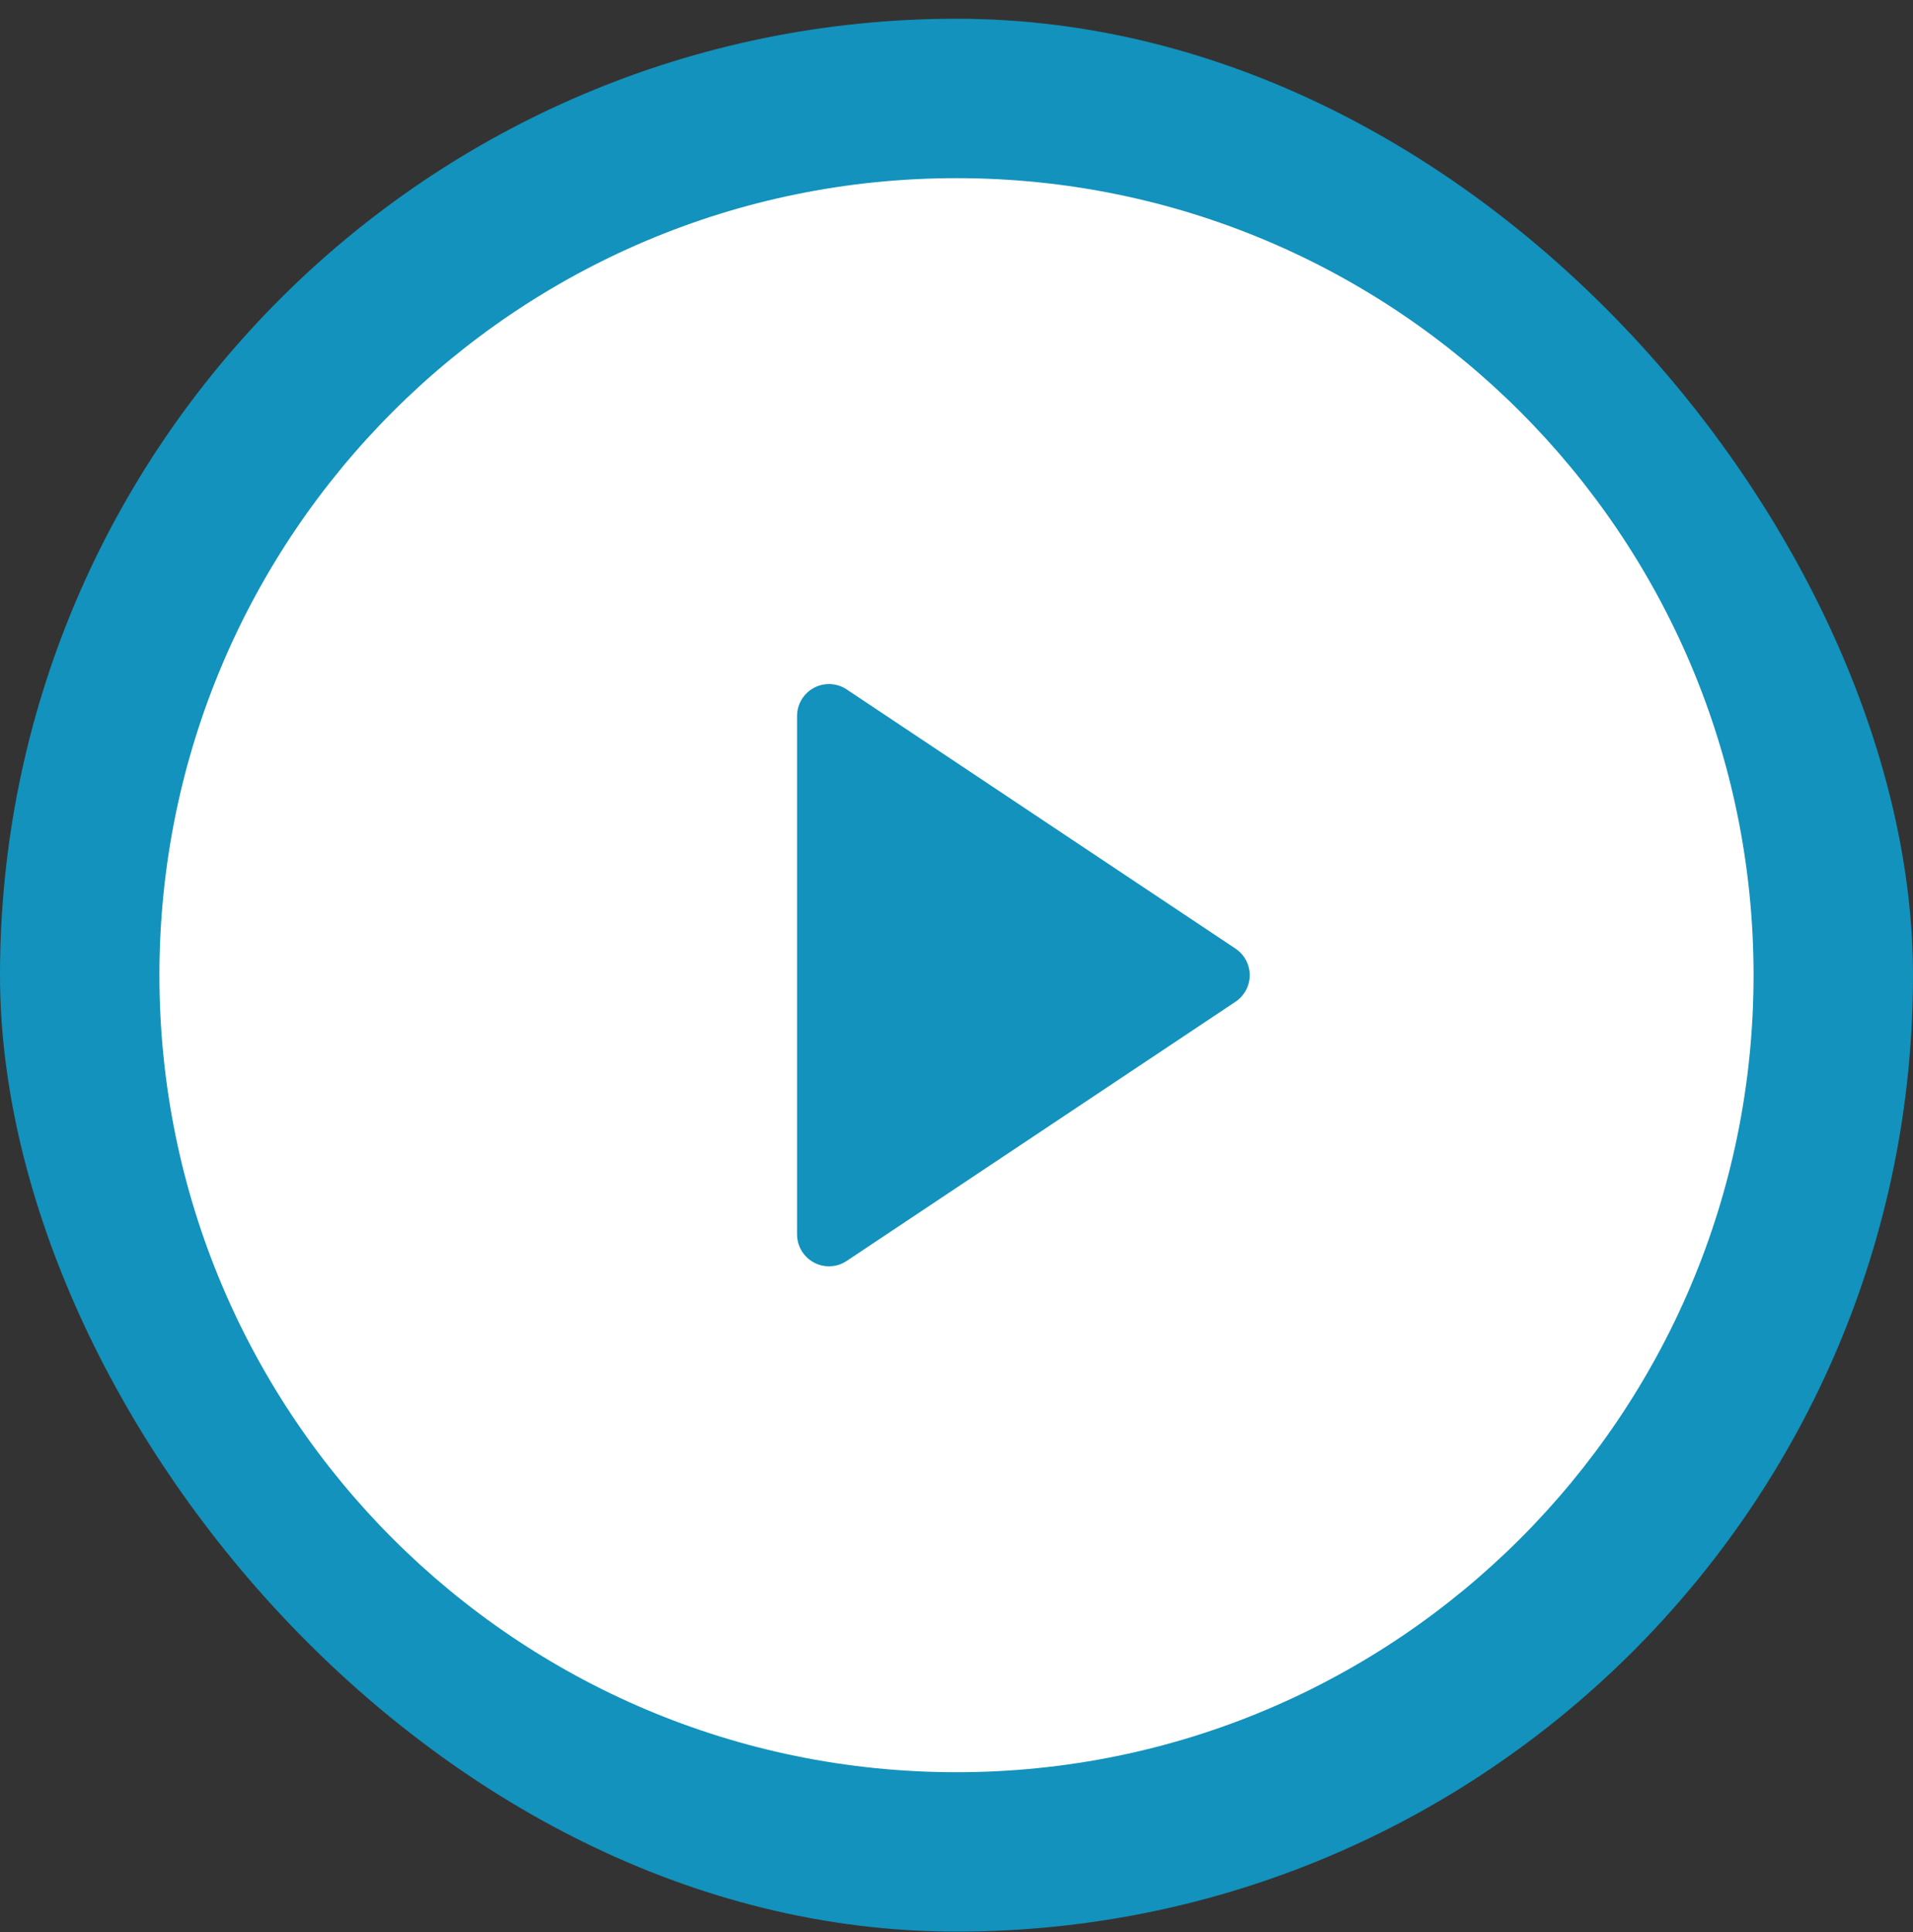
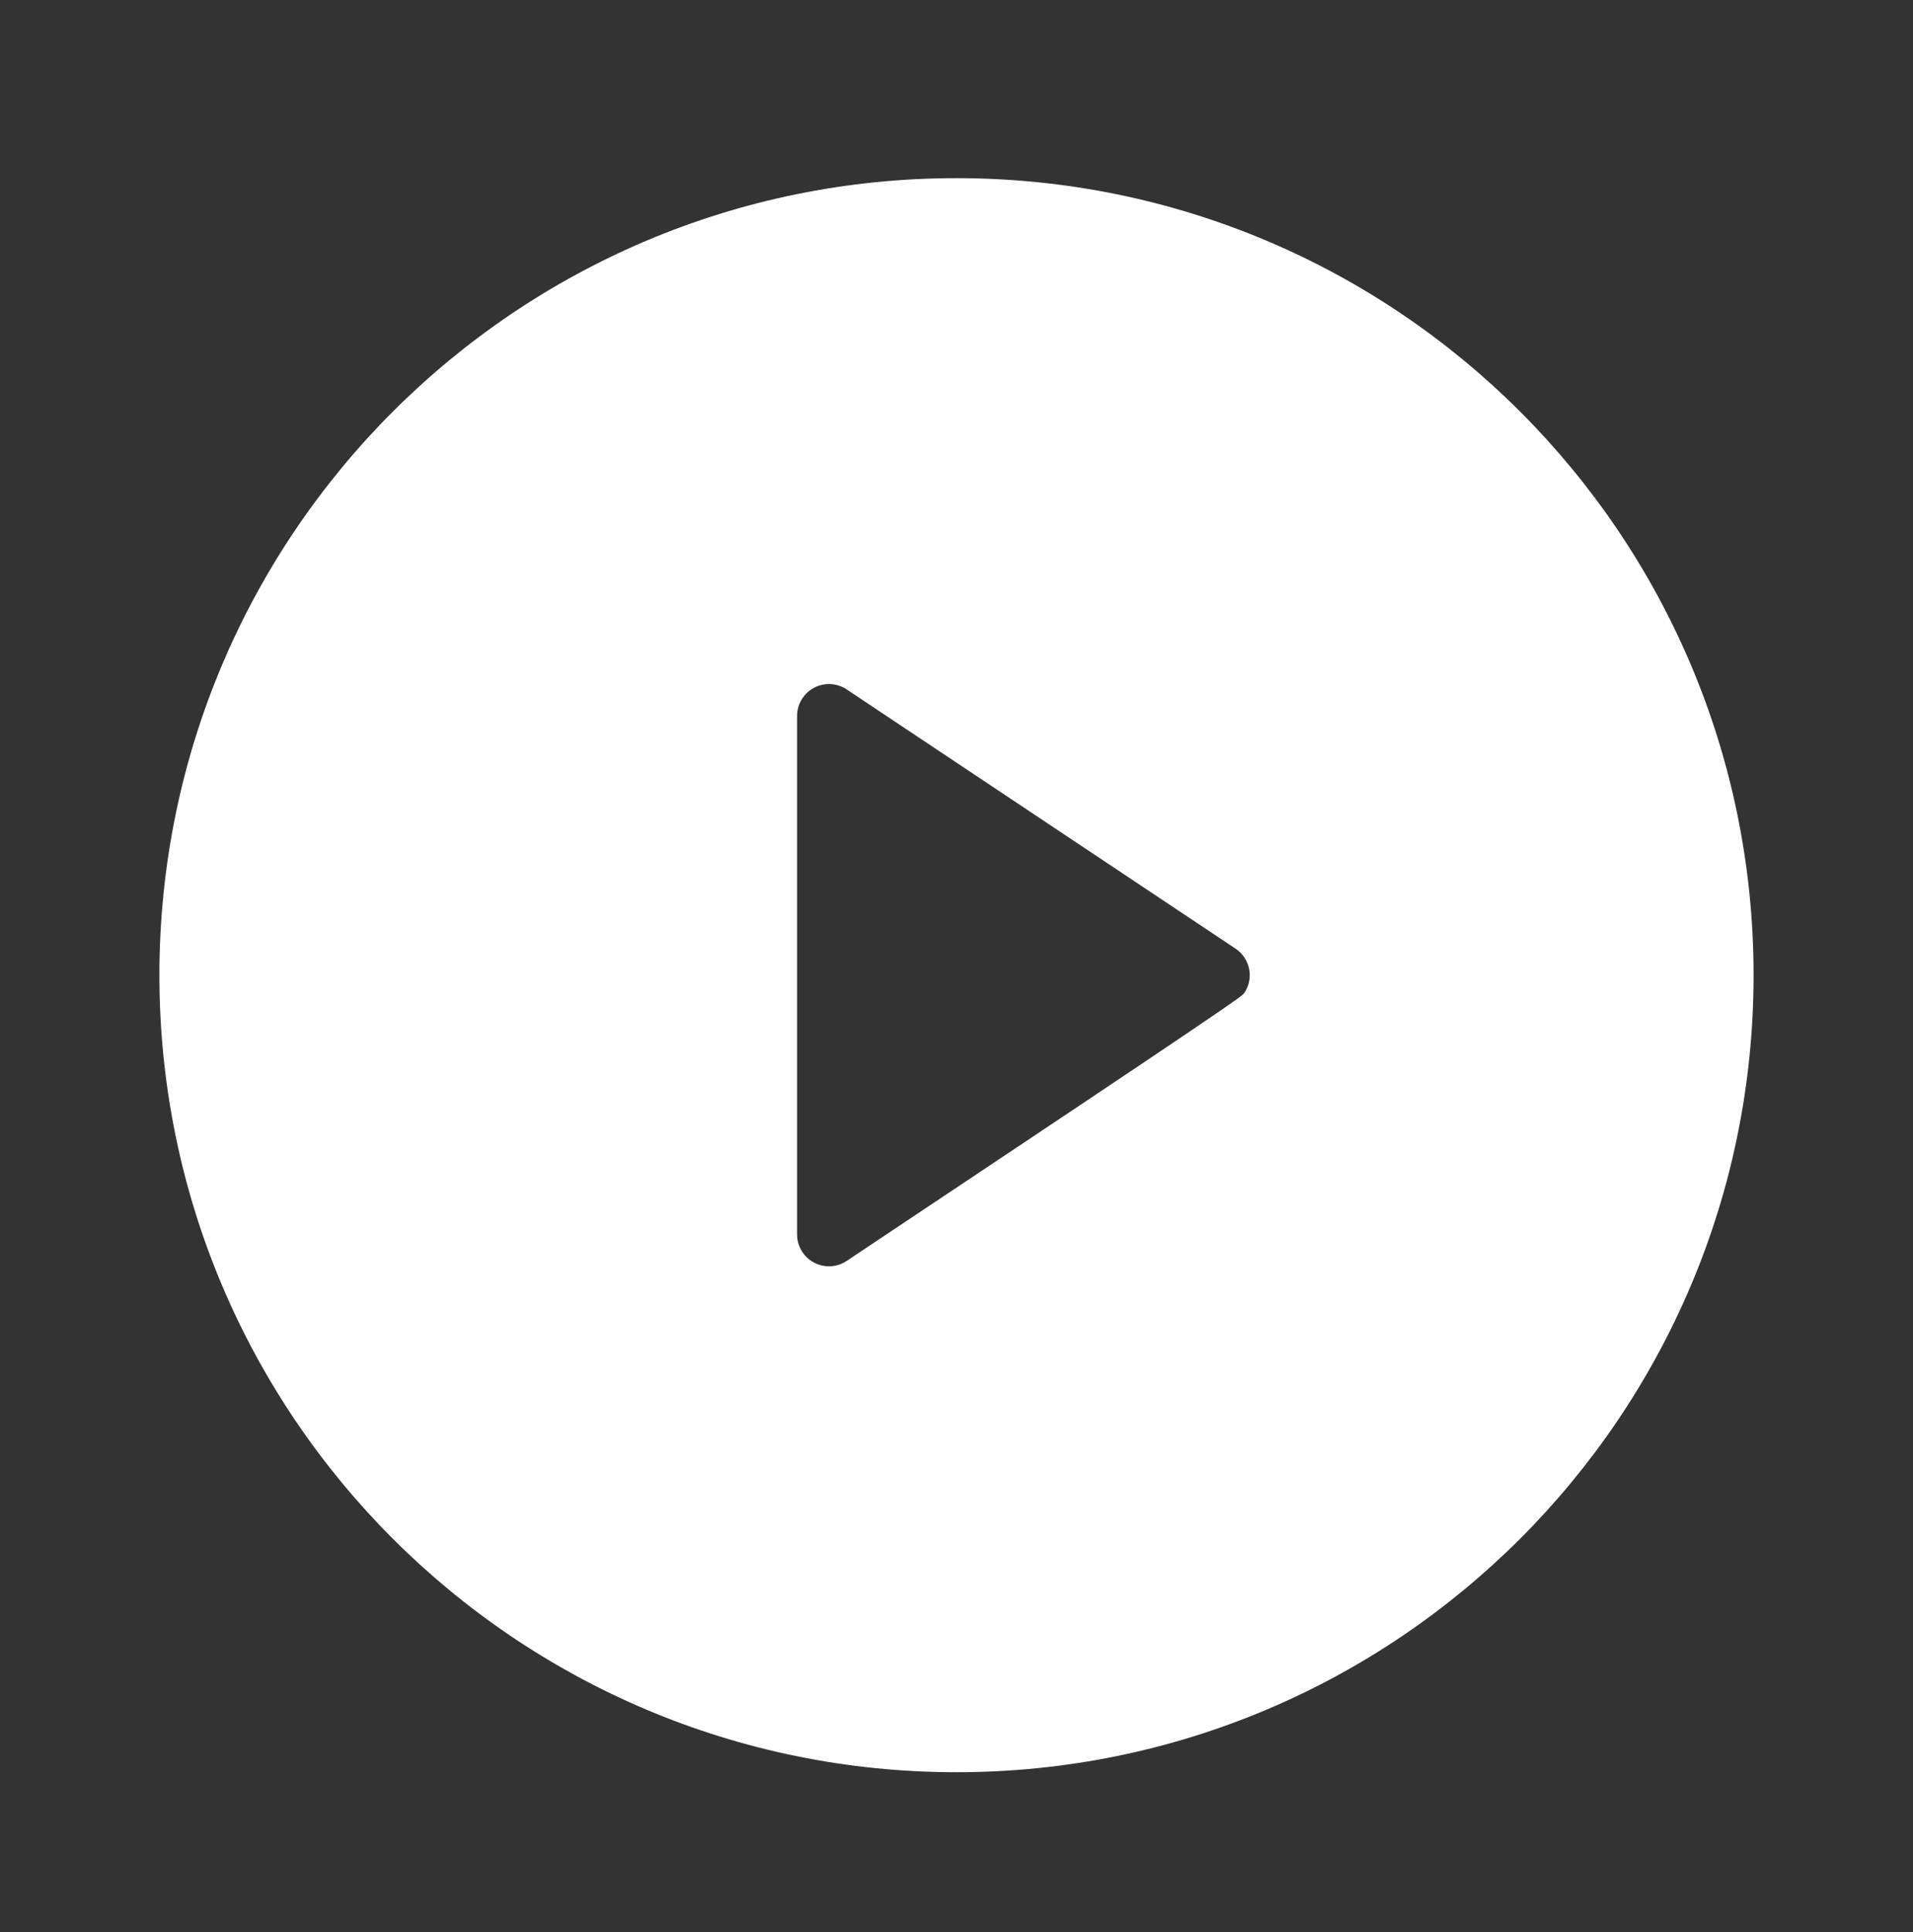
<svg xmlns="http://www.w3.org/2000/svg" width="100" height="101" viewBox="0 0 100 101" fill="none">
  <rect x="0" y="0" width="100" height="101" fill="#333333" stroke="none" />
-   <rect y="0.98" width="100" height="100" rx="50" fill="#1292BC" />
-   <path d="M50 92.647C26.988 92.647 8.333 73.992 8.333 50.98C8.333 27.968 26.988 9.313 50 9.313C73.011 9.313 91.666 27.968 91.666 50.98C91.666 73.992 73.011 92.647 50 92.647ZM44.258 36.041C43.984 35.858 43.662 35.761 43.333 35.761C42.413 35.761 41.666 36.507 41.666 37.428V64.533C41.666 64.862 41.764 65.183 41.946 65.457C42.457 66.223 43.492 66.43 44.258 65.919L64.586 52.367C64.769 52.245 64.926 52.088 65.048 51.905C65.559 51.139 65.352 50.104 64.586 49.593L44.258 36.041Z" fill="white" />
+   <path d="M50 92.647C26.988 92.647 8.333 73.992 8.333 50.98C8.333 27.968 26.988 9.313 50 9.313C73.011 9.313 91.666 27.968 91.666 50.98C91.666 73.992 73.011 92.647 50 92.647ZM44.258 36.041C43.984 35.858 43.662 35.761 43.333 35.761C42.413 35.761 41.666 36.507 41.666 37.428V64.533C41.666 64.862 41.764 65.183 41.946 65.457C42.457 66.223 43.492 66.43 44.258 65.919C64.769 52.245 64.926 52.088 65.048 51.905C65.559 51.139 65.352 50.104 64.586 49.593L44.258 36.041Z" fill="white" />
</svg>